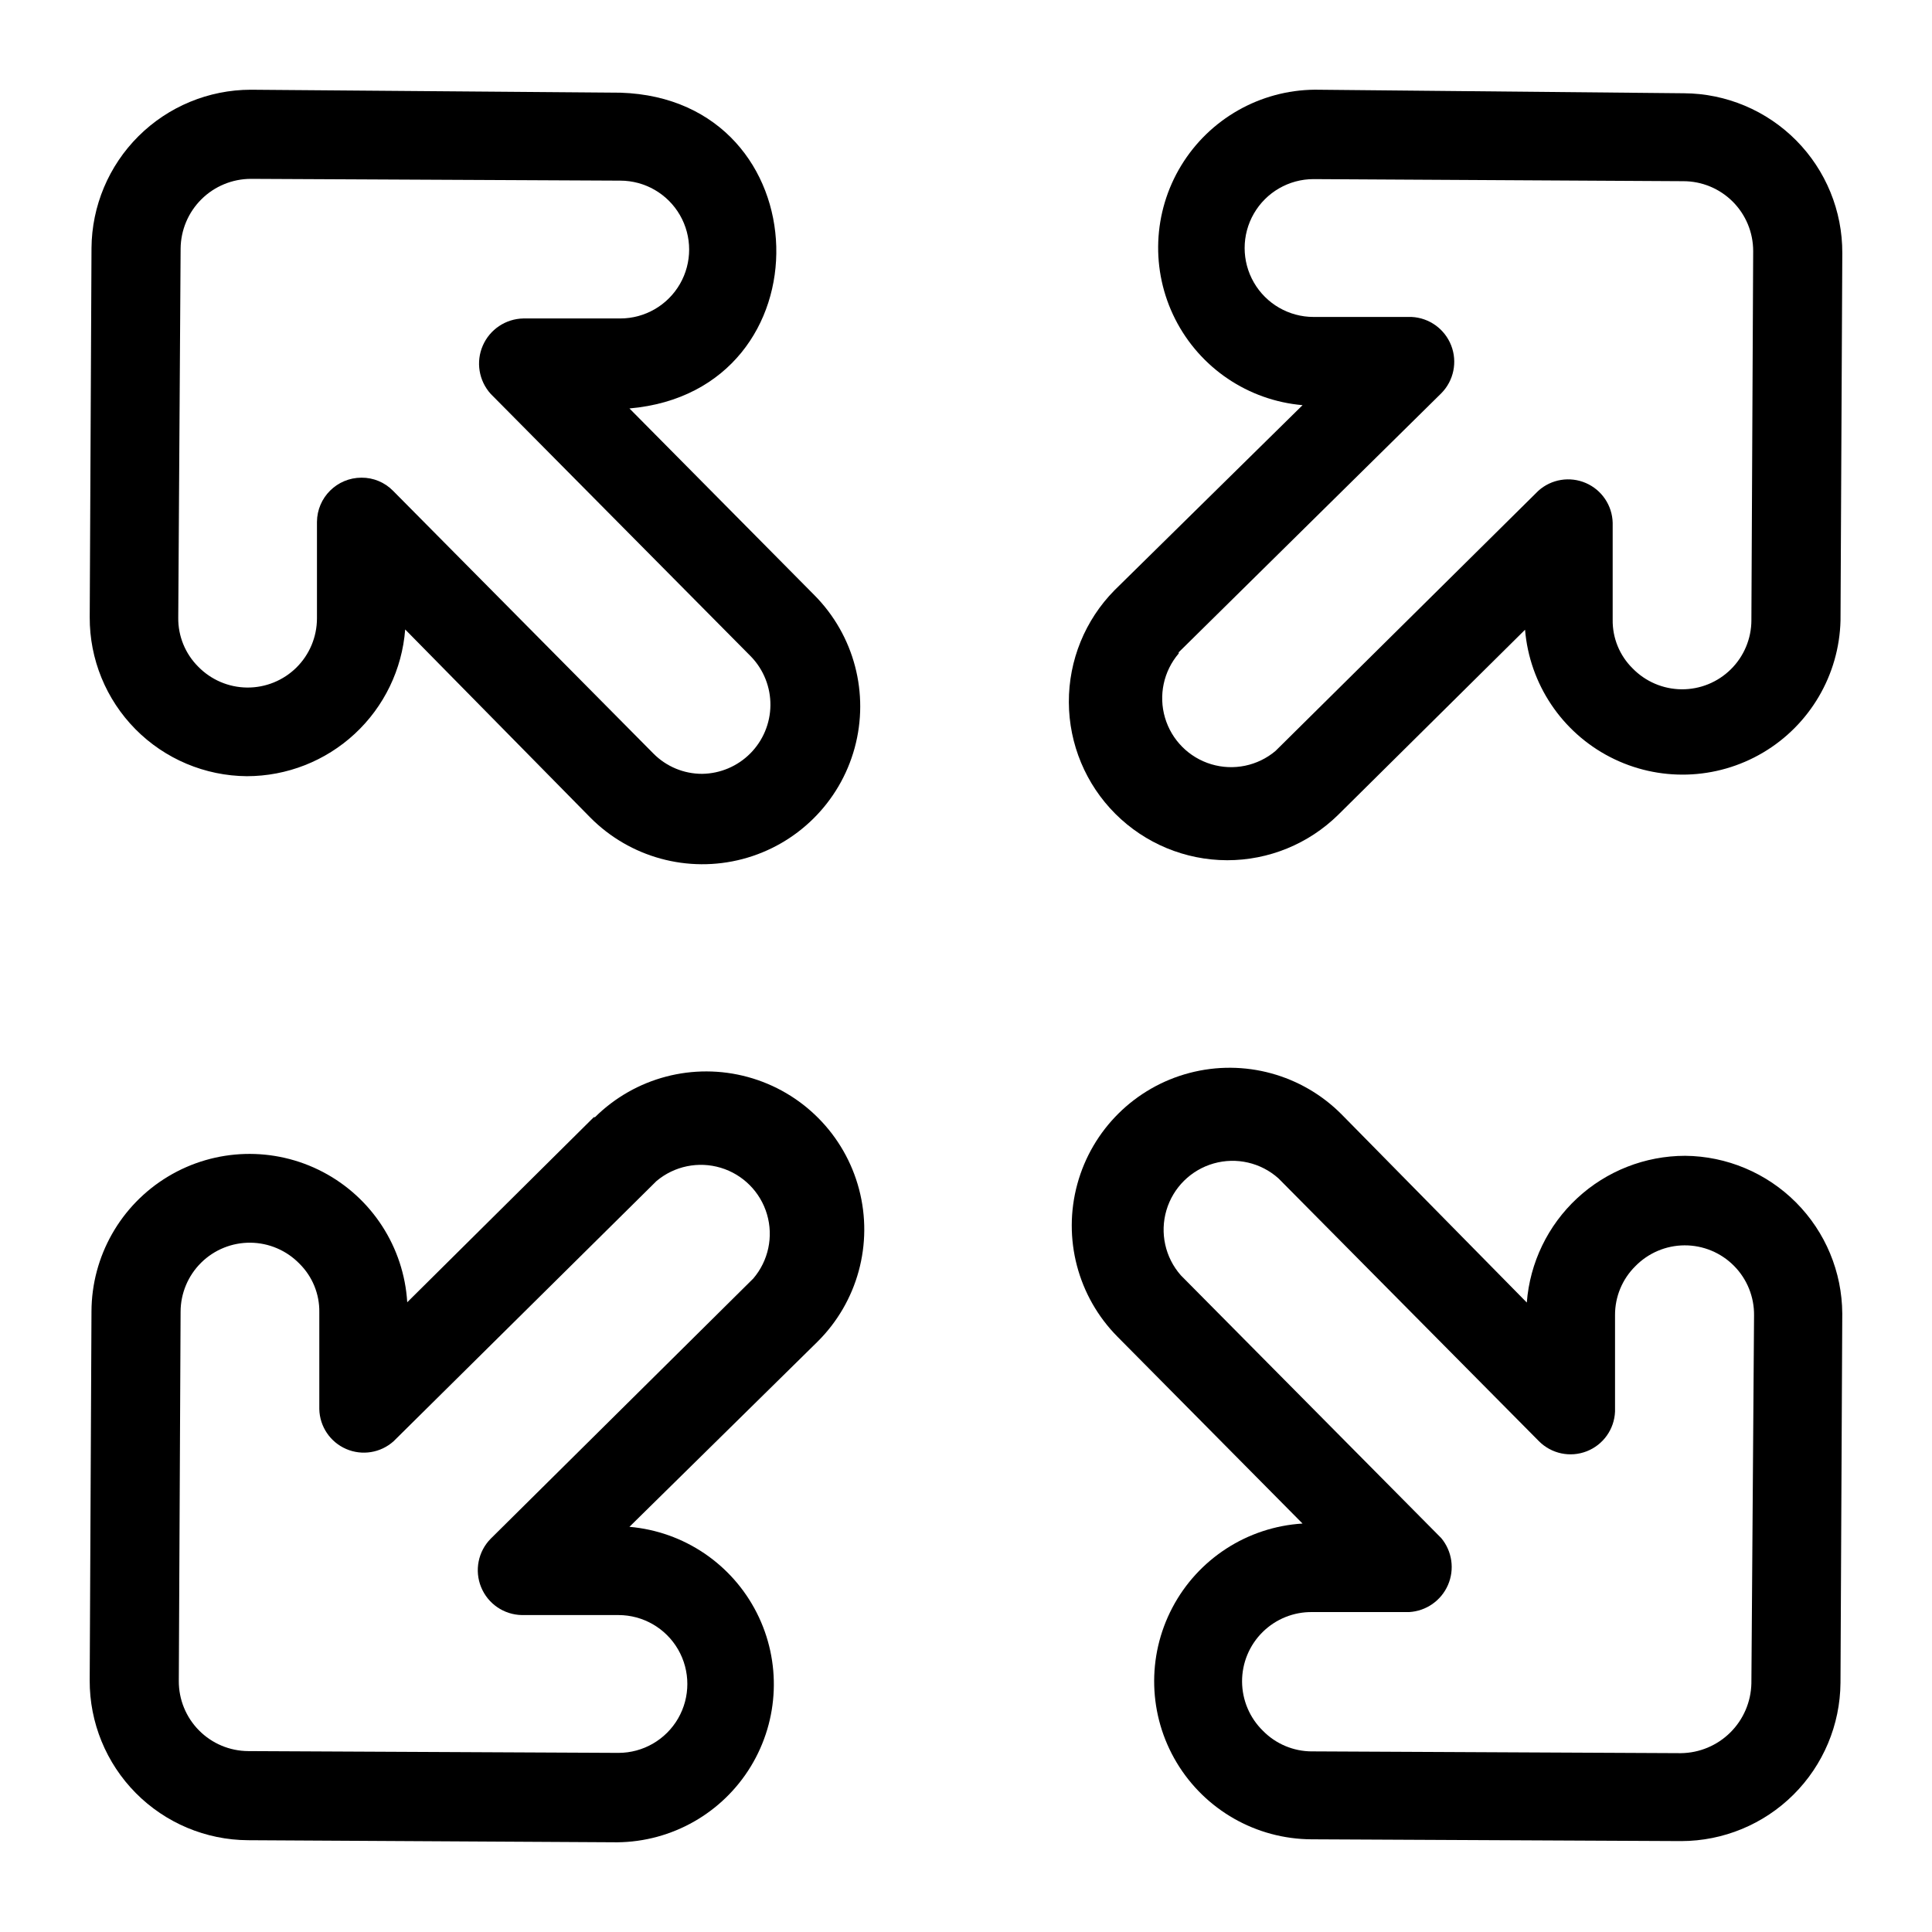
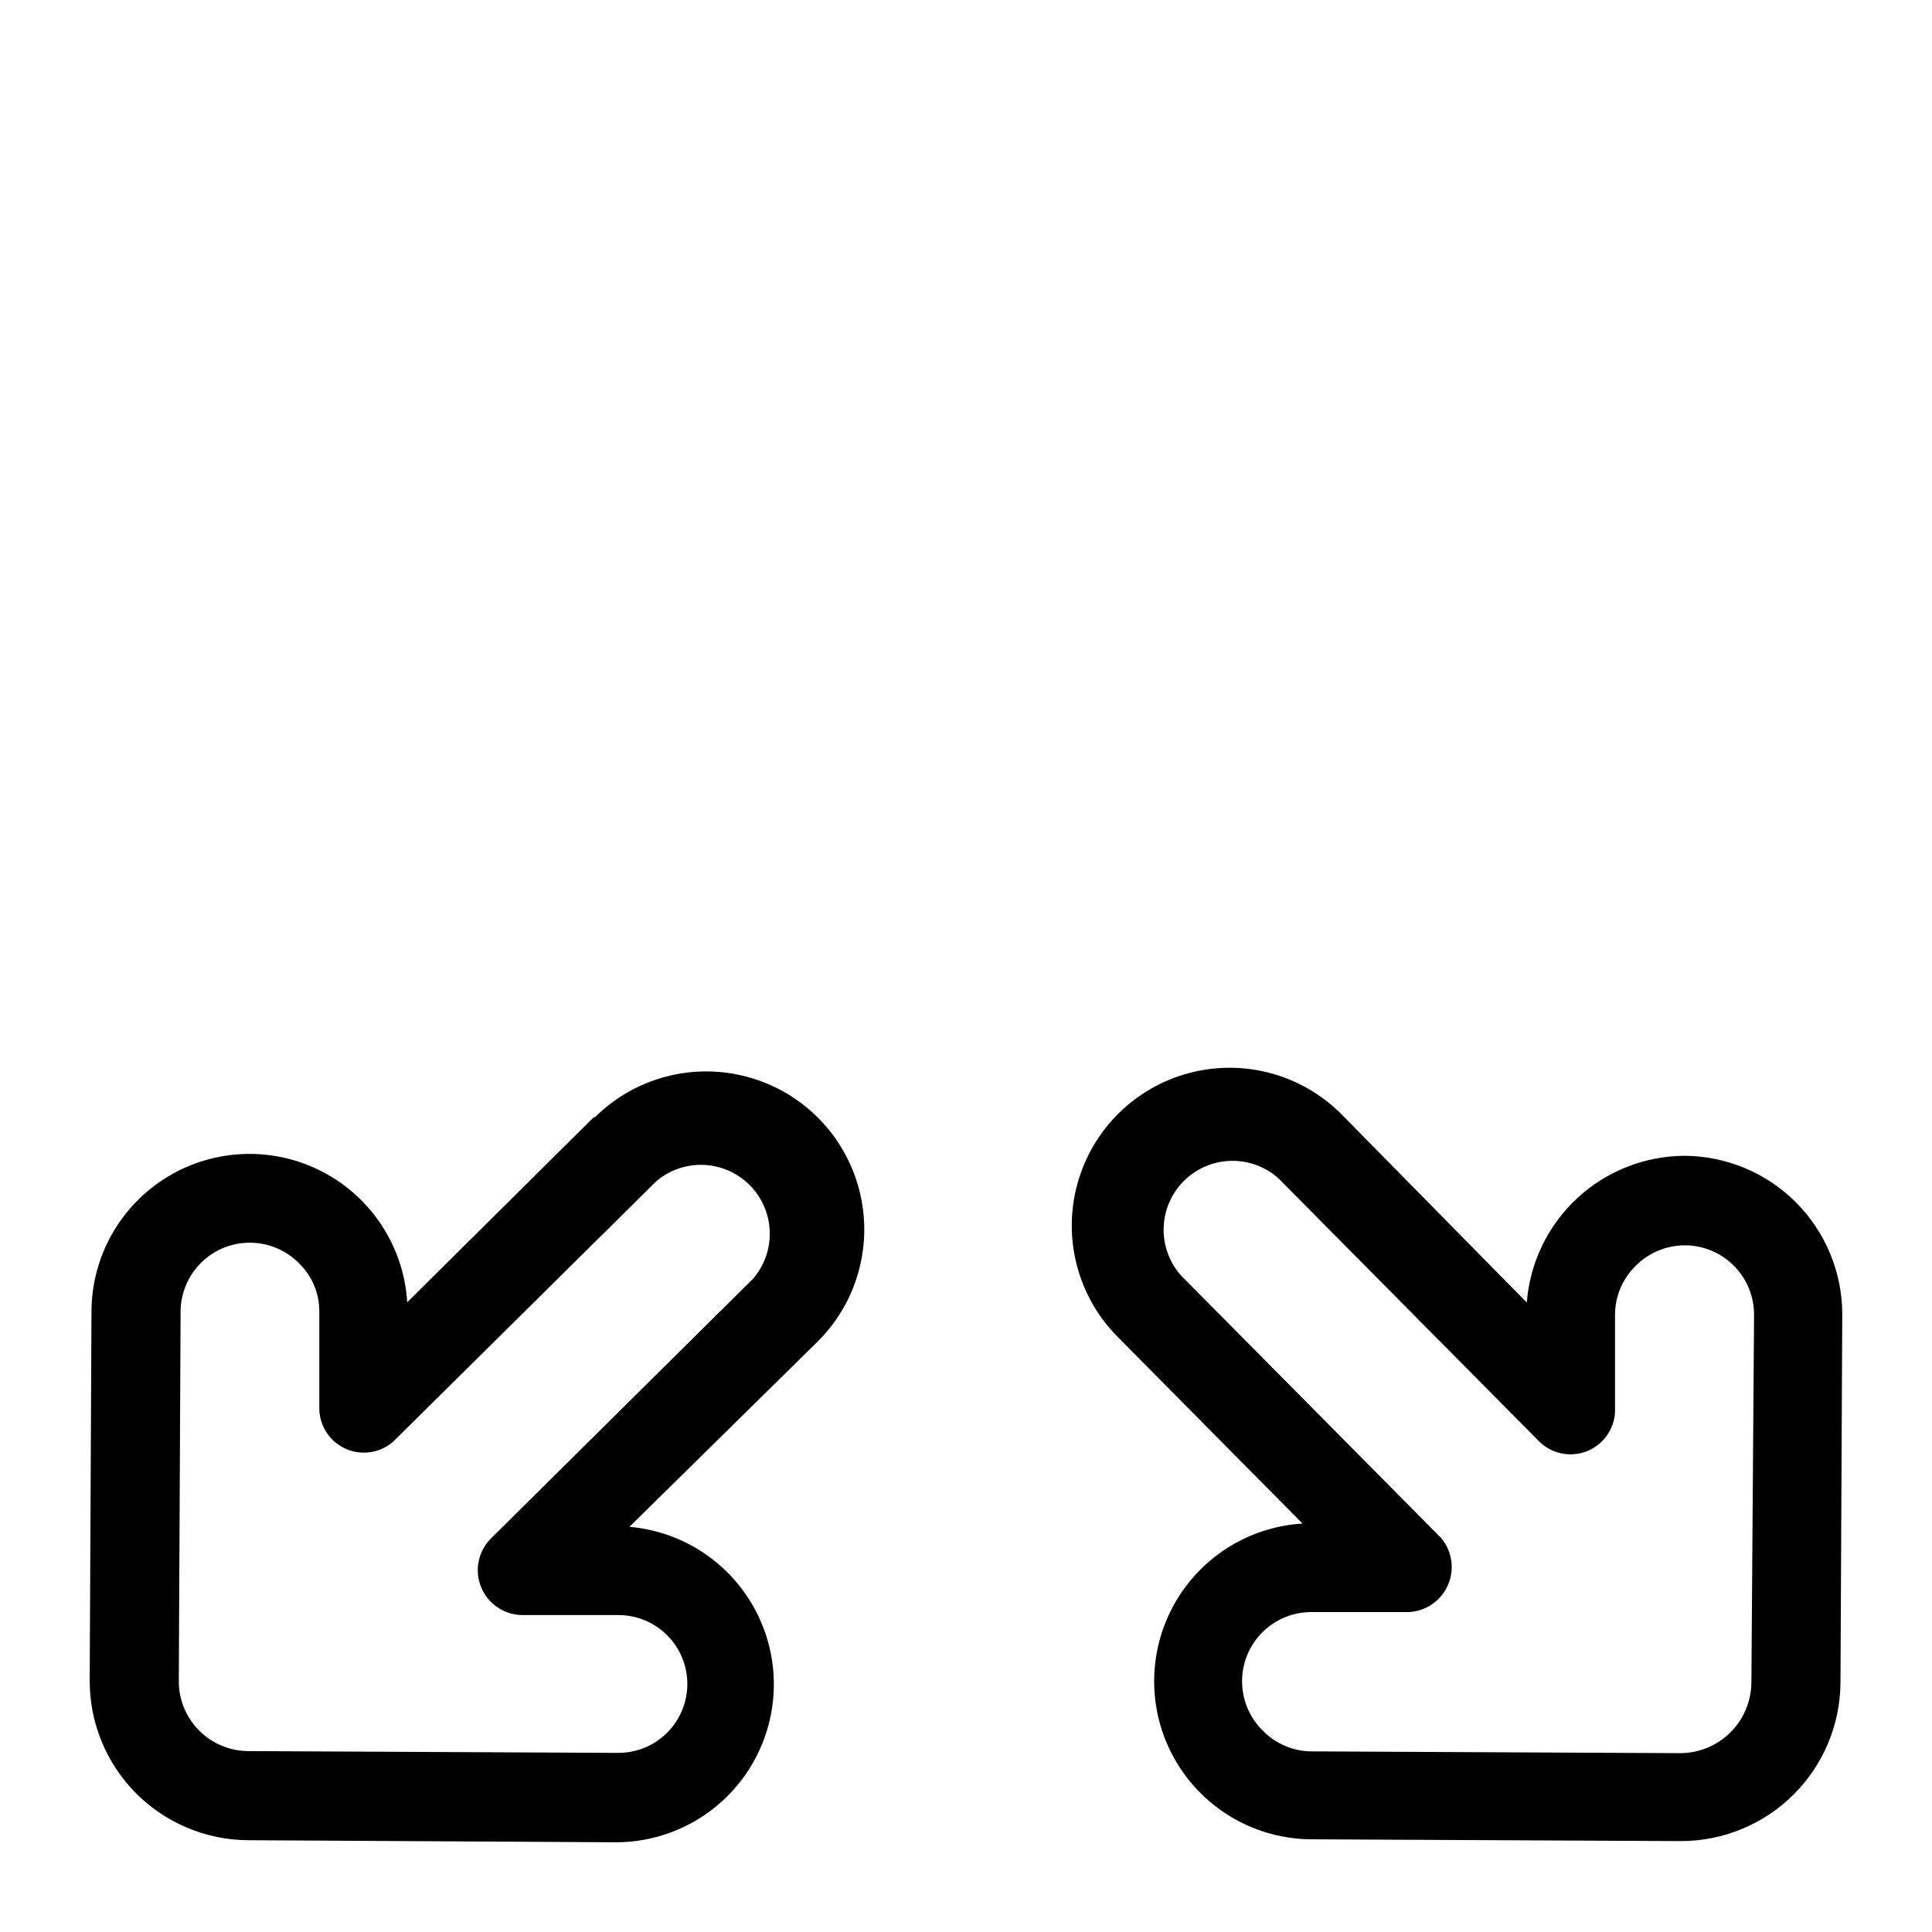
<svg xmlns="http://www.w3.org/2000/svg" fill="#000000" width="800px" height="800px" version="1.1" viewBox="144 144 512 512">
  <g>
-     <path d="m469.2 371.97c11.012 0.008 21.586-4.32 29.441-12.043l49.516-49.043h-0.004c1.199 14.375 9.711 27.121 22.531 33.738 12.816 6.617 28.137 6.168 40.551-1.184 12.41-7.352 20.164-20.574 20.52-34.996l0.473-97.375c0.043-11.176-4.352-21.914-12.219-29.855-7.867-7.938-18.562-12.434-29.738-12.496l-97.848-0.945c-14.488 0.133-27.879 7.742-35.406 20.121-7.527 12.379-8.121 27.77-1.57 40.691 6.551 12.922 19.312 21.539 33.746 22.789l-49.828 49.043c-7.801 7.906-12.152 18.574-12.109 29.68 0.043 11.105 4.477 21.742 12.336 29.59 7.859 7.844 18.504 12.262 29.609 12.285zm-12.832-55.105 69.586-68.641c3.301-3.336 4.328-8.297 2.629-12.668-1.703-4.371-5.812-7.336-10.5-7.562h-25.977c-6.523 0-12.555-3.481-15.816-9.133-3.262-5.652-3.262-12.613 0-18.262 3.262-5.652 9.293-9.133 15.816-9.133l98.008 0.551c4.906 0 9.609 1.949 13.078 5.418s5.418 8.176 5.418 13.082l-0.473 97.848h0.004c-0.012 4.891-1.973 9.574-5.453 13.008-3.477 3.438-8.184 5.344-13.07 5.297-4.891-0.047-9.559-2.047-12.965-5.551-3.453-3.402-5.356-8.066-5.277-12.91v-25.664c-0.113-4.602-2.894-8.719-7.121-10.543-4.227-1.824-9.129-1.027-12.559 2.043l-69.668 68.957c-4.715 3.981-11.121 5.305-17.031 3.527-5.91-1.773-10.52-6.414-12.262-12.336-1.742-5.918-0.375-12.316 3.633-17.012z" />
-     <path d="m209.42 349.7c10.605-0.008 20.816-4.016 28.594-11.227 7.777-7.207 12.551-17.086 13.363-27.66l49.043 49.828c10.52 10.617 25.902 14.816 40.355 11.016 14.453-3.801 25.781-15.023 29.715-29.441 3.938-14.418-0.117-29.84-10.637-40.457l-49.043-49.516c53.293-4.644 51.246-81.949-2.363-83.68l-98.004-0.785c-11.145 0.02-21.828 4.441-29.73 12.297-7.902 7.859-12.383 18.52-12.465 29.66l-0.473 97.852c-0.043 11.102 4.316 21.766 12.121 29.66 7.805 7.891 18.422 12.371 29.523 12.453zm-17.555-139.8c0.039-4.922 2.023-9.629 5.519-13.094 3.492-3.465 8.215-5.406 13.137-5.406l97.848 0.473c6.527 0 12.555 3.481 15.816 9.129 3.262 5.652 3.262 12.613 0 18.266-3.262 5.648-9.289 9.129-15.816 9.129h-25.664 0.004c-4.695 0.086-8.906 2.902-10.77 7.211-1.867 4.305-1.043 9.305 2.109 12.785l69.039 69.668h-0.004c3.309 3.461 5.133 8.074 5.086 12.859s-1.965 9.363-5.344 12.758c-3.375 3.391-7.945 5.328-12.73 5.398-4.844 0.016-9.496-1.914-12.91-5.352l-69.035-69.668c-2.199-2.238-5.211-3.488-8.344-3.465-6.492 0-11.766 5.238-11.809 11.73v25.586-0.004c-0.012 4.891-1.973 9.574-5.449 13.012-3.481 3.434-8.184 5.34-13.074 5.293s-9.555-2.047-12.965-5.551c-3.422-3.422-5.32-8.074-5.273-12.91z" />
    <path d="m301.36 440.07-49.438 49.043c-0.895-14.613-9.359-27.699-22.324-34.512-12.961-6.809-28.539-6.356-41.082 1.199s-20.23 21.109-20.273 35.754l-0.473 97.77c-0.043 11.176 4.352 21.914 12.219 29.855 7.867 7.938 18.562 12.434 29.738 12.496l97.848 0.551h0.004c14.484-0.133 27.875-7.742 35.402-20.121 7.527-12.379 8.121-27.766 1.57-40.688-6.551-12.926-19.312-21.543-33.746-22.793l49.828-49.043c10.633-10.531 14.836-25.934 11.031-40.406-3.805-14.473-15.043-25.816-29.48-29.758-14.438-3.941-29.879 0.121-40.512 10.652zm42.273 42.746-69.59 68.957c-3.34 3.387-4.34 8.441-2.539 12.844 1.797 4.402 6.047 7.309 10.805 7.391h25.582c6.527 0 12.555 3.481 15.816 9.129 3.262 5.652 3.262 12.613 0 18.266-3.262 5.648-9.289 9.129-15.816 9.129l-98.086-0.473c-4.906-0.02-9.602-1.988-13.055-5.473-3.457-3.484-5.387-8.199-5.363-13.105l0.473-97.848c0.008-4.891 1.973-9.57 5.449-13.008s8.184-5.344 13.07-5.297c4.891 0.051 9.559 2.047 12.969 5.551 3.449 3.402 5.356 8.066 5.273 12.91v25.664c0.113 4.602 2.894 8.719 7.121 10.543 4.227 1.828 9.129 1.031 12.559-2.043l69.668-68.957c4.715-3.977 11.125-5.305 17.031-3.527 5.91 1.777 10.523 6.418 12.262 12.336 1.742 5.922 0.375 12.32-3.629 17.012z" />
    <path d="m590.58 450.3c-10.605 0.008-20.82 4.019-28.598 11.227-7.777 7.211-12.551 17.086-13.363 27.66l-49.043-49.828c-10.516-10.617-25.898-14.816-40.355-11.016-14.453 3.801-25.781 15.023-29.715 29.441-3.938 14.418 0.121 29.84 10.637 40.457l49.043 49.516c-14.605 0.895-27.688 9.348-34.5 22.297-6.816 12.949-6.375 28.52 1.156 41.062 7.535 12.547 21.074 20.25 35.707 20.32l98.008 0.473c11.141-0.023 21.828-4.441 29.727-12.301 7.902-7.856 12.383-18.516 12.465-29.66l0.473-97.848c-0.062-11.039-4.465-21.613-12.254-29.434-7.793-7.82-18.348-12.266-29.387-12.367zm17.555 139.81c-0.105 4.898-2.106 9.57-5.59 13.023-3.481 3.449-8.168 5.414-13.07 5.473l-97.848-0.473v0.004c-4.856-0.016-9.504-1.973-12.91-5.434-3.531-3.434-5.531-8.145-5.555-13.07-0.02-4.926 1.941-9.656 5.445-13.117 3.504-3.465 8.25-5.375 13.176-5.301h25.664c4.508-0.262 8.484-3.039 10.285-7.184 1.797-4.144 1.105-8.945-1.785-12.418l-69.039-69.668h0.004c-4.133-4.707-5.566-11.203-3.797-17.211 1.77-6.008 6.496-10.691 12.52-12.406 6.023-1.715 12.508-0.223 17.176 3.957l69.039 69.664c3.312 3.32 8.277 4.363 12.648 2.656s7.312-5.84 7.504-10.527v-25.586 0.004c-0.016-4.848 1.91-9.496 5.352-12.91 3.434-3.531 8.145-5.535 13.07-5.555s9.656 1.941 13.117 5.445c3.465 3.5 5.375 8.25 5.301 13.176z" />
  </g>
</svg>